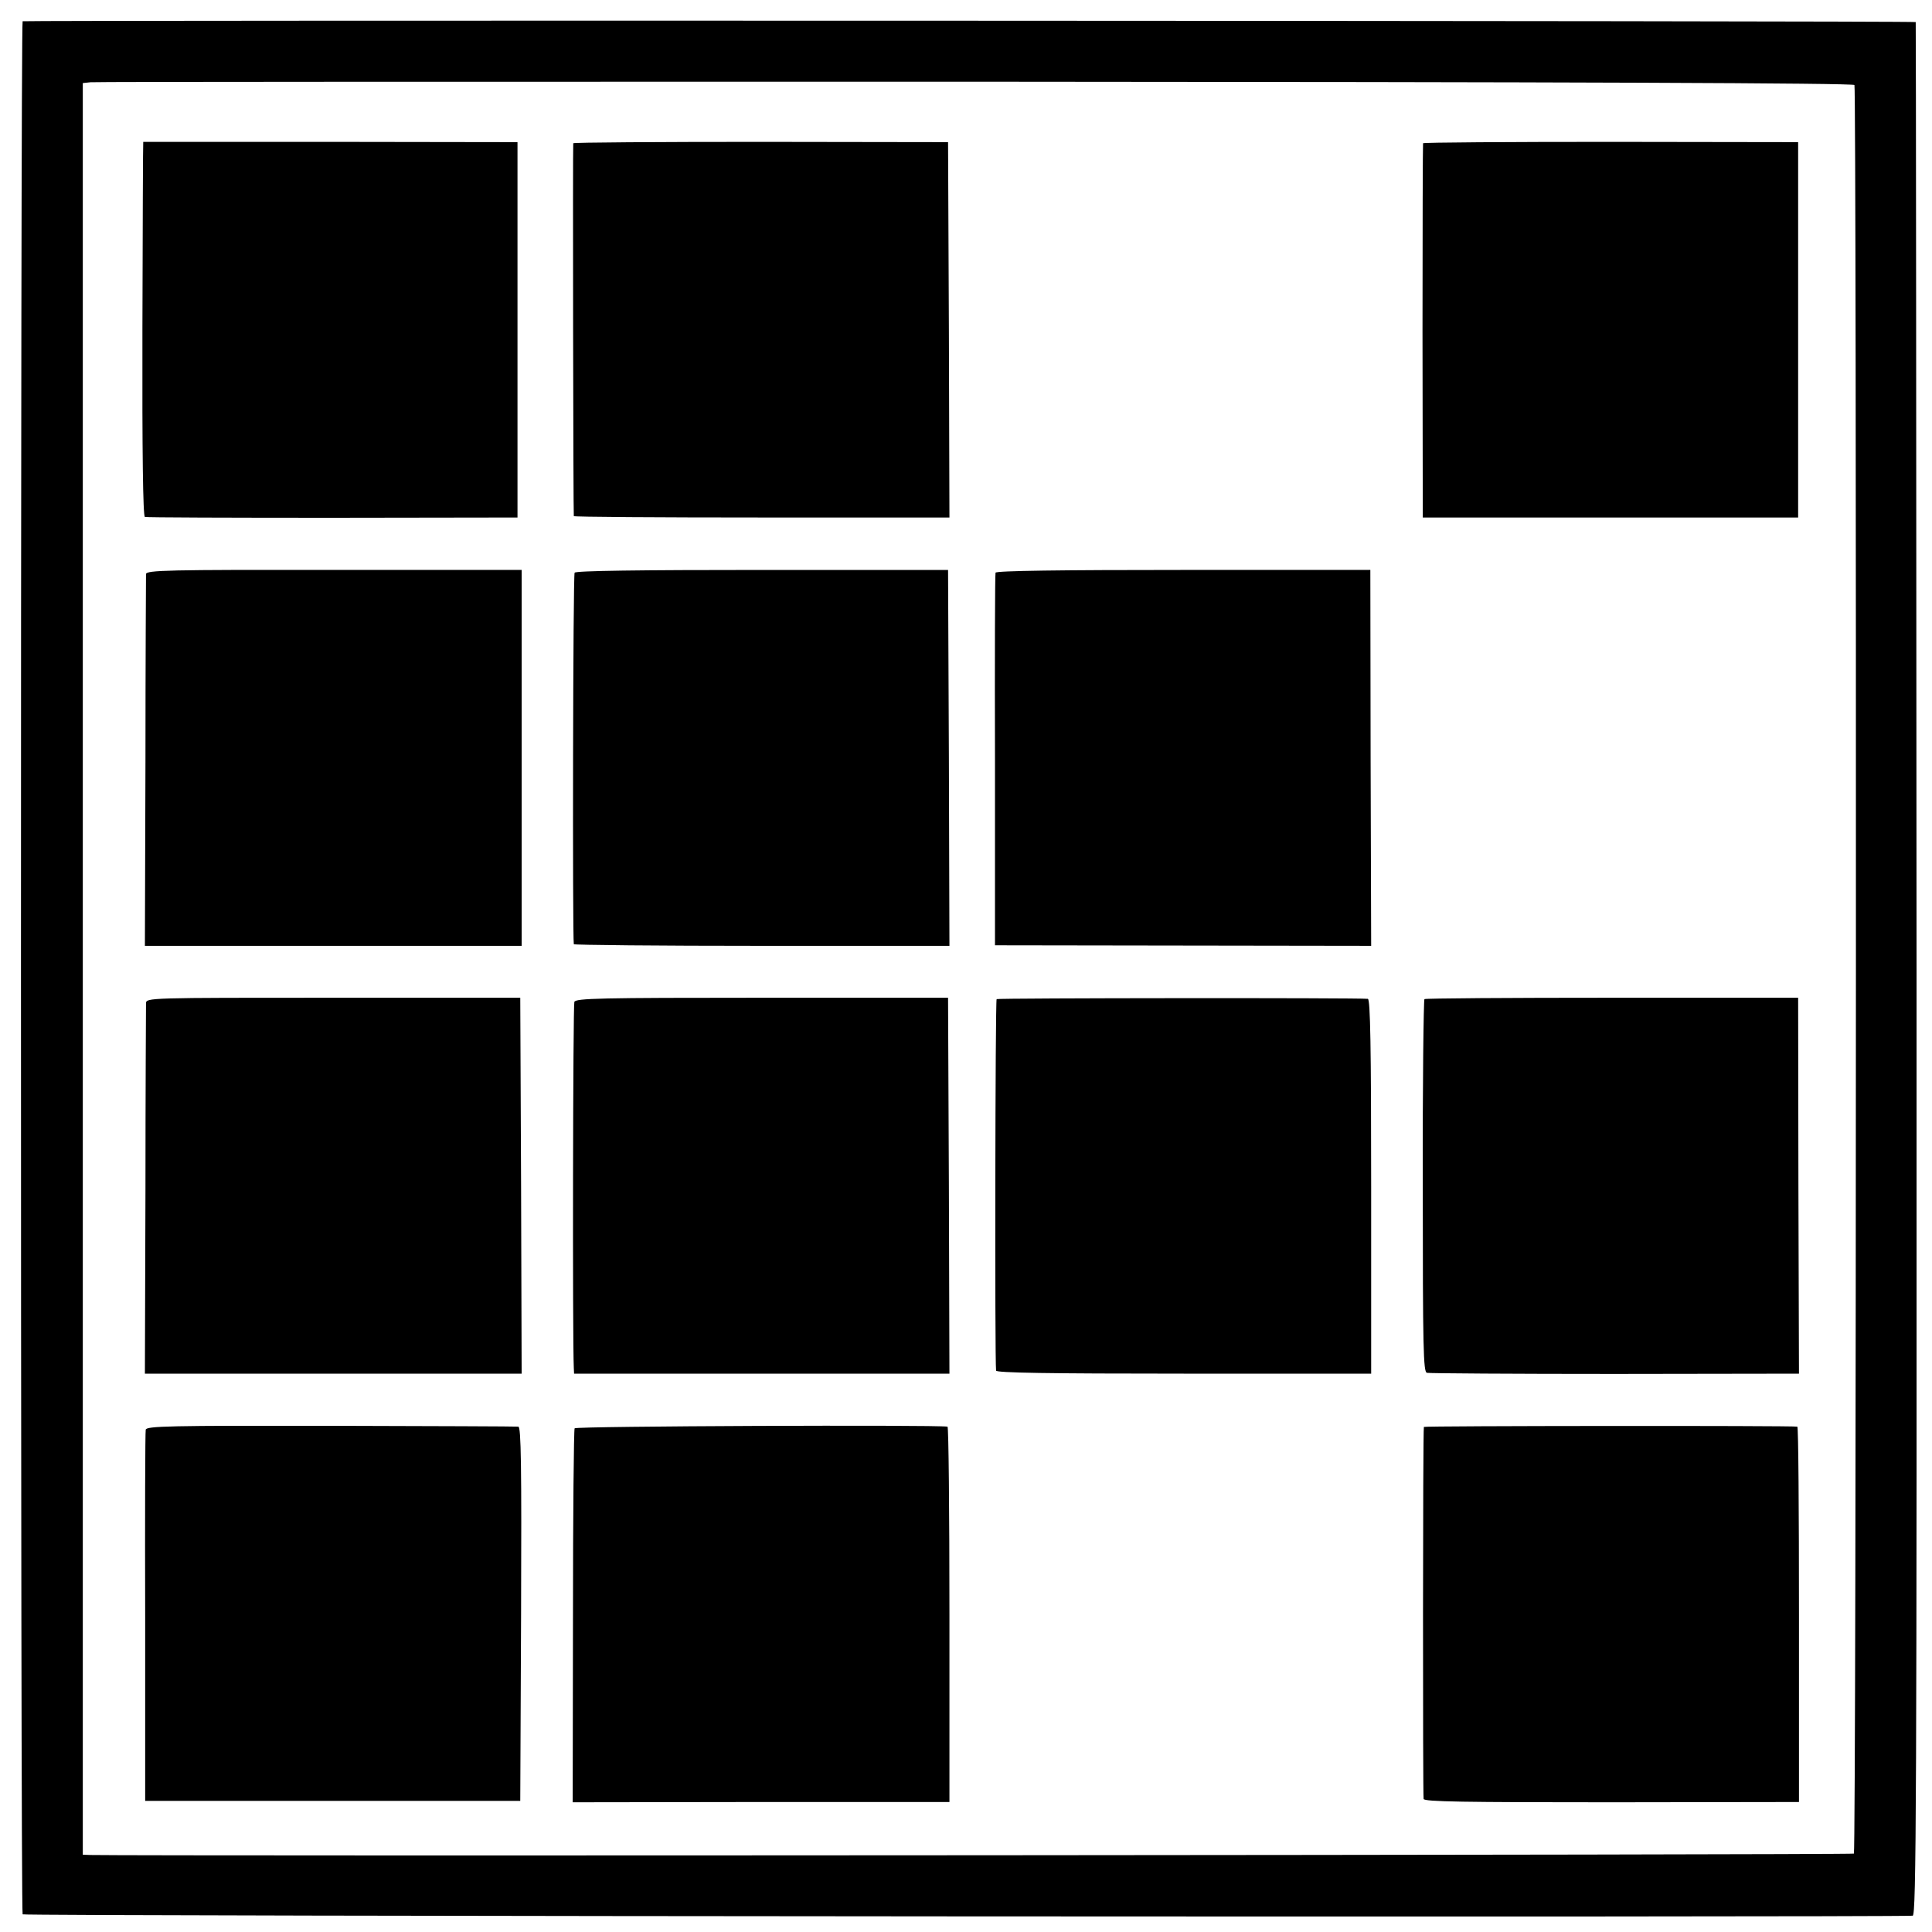
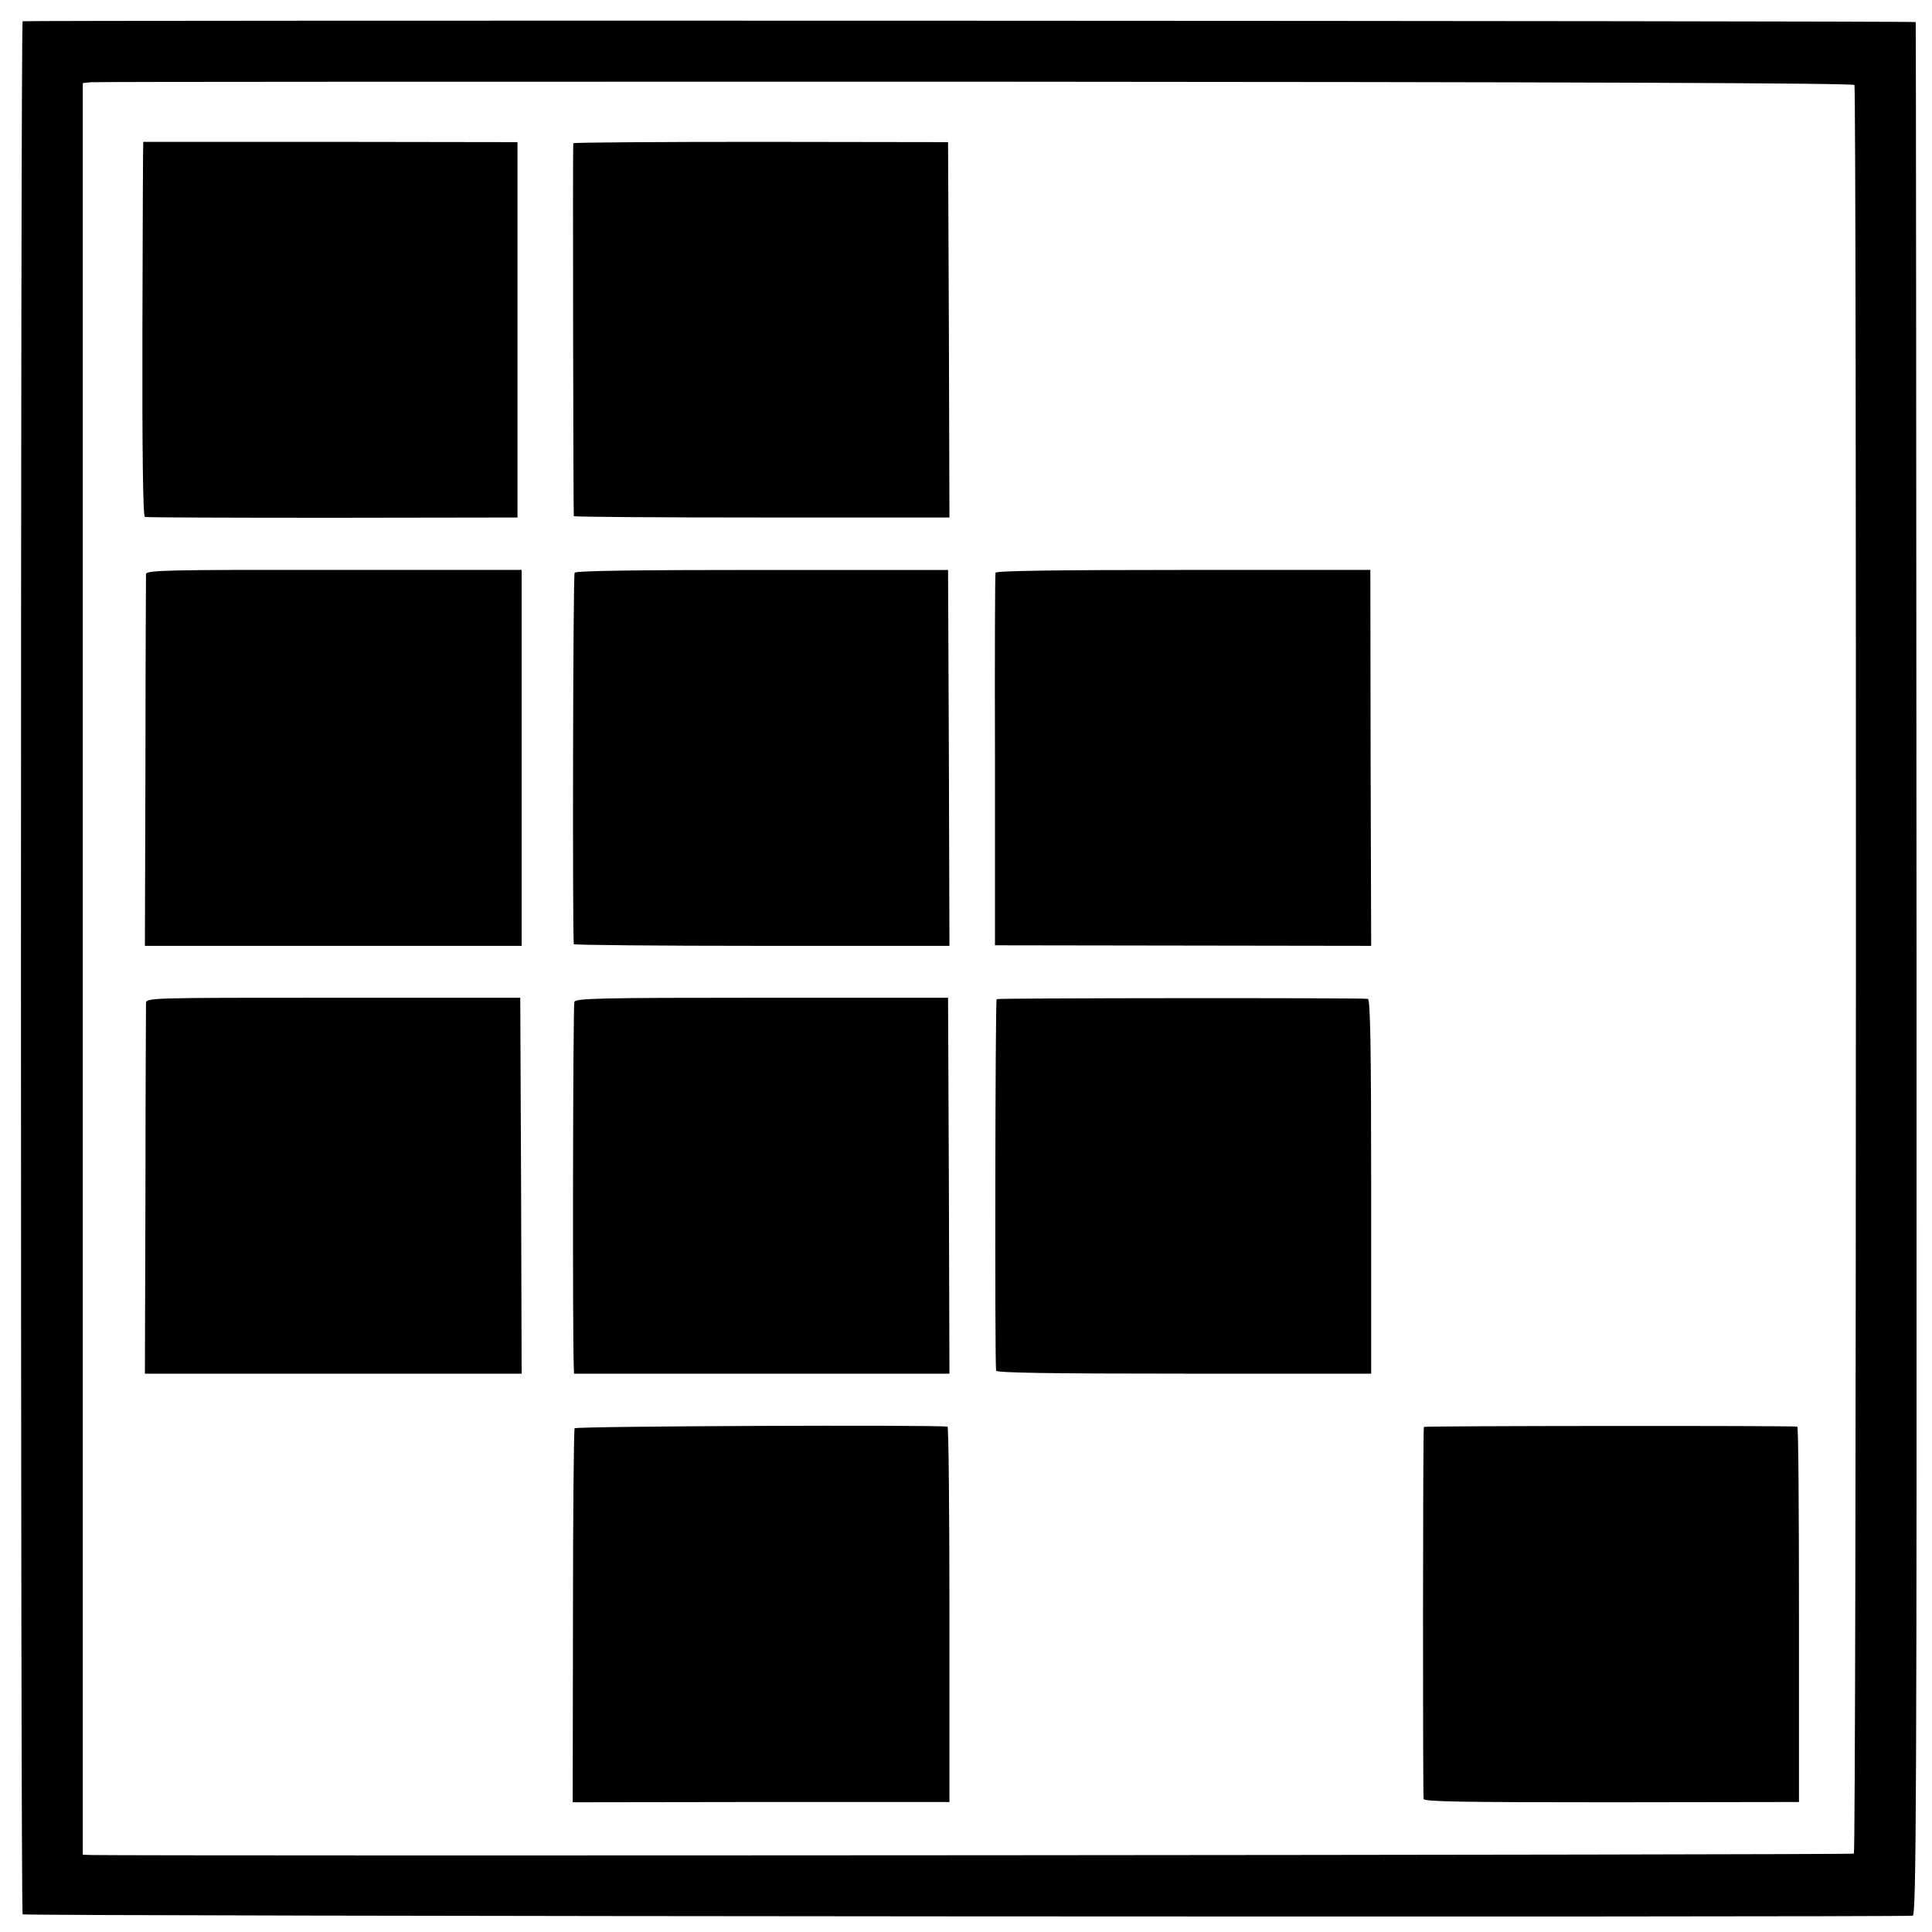
<svg xmlns="http://www.w3.org/2000/svg" version="1.0" width="700pt" height="700pt" viewBox="0 0 700 700" preserveAspectRatio="xMidYMid meet">
  <g transform="translate(0,700) scale(0.1,-0.1)" fill="#000000" stroke="none">
    <path d="M82 6923 c-8 -3 -8 -6845 0 -6859 5 -7 6729 -11 6848 -5 13 1 15 388 14 3429 -1 1885 -2 3429 -3 3432 -1 5 -6844 7 -6859 3z m6637 -231 c8 -13 7 -6400 -2 -6408 -4 -5 -6177 -9 -6389 -5 l-28 1 0 3209 0 3210 28 3 c15 2 1457 2 3206 2 2186 -1 3180 -5 3185 -12z" />
    <path d="M519 6486 c-1 -1 -2 -306 -3 -678 -1 -447 2 -679 9 -681 5 -2 311 -3 680 -3 l670 1 0 680 0 680 -677 1 c-373 0 -679 0 -679 0z" />
    <path d="M2077 6481 c-2 -5 0 -1339 2 -1351 1 -3 307 -5 681 -5 l680 0 -2 680 -3 680 -678 1 c-373 0 -679 -2 -680 -5z" />
-     <path d="M5156 6481 c-1 -3 -2 -310 -2 -681 l1 -675 680 0 680 0 0 680 0 680 -678 1 c-373 0 -679 -2 -681 -5z" />
    <path d="M529 4920 c0 -8 -2 -315 -2 -681 l-2 -666 683 0 682 0 0 681 0 681 -680 0 c-603 1 -680 -1 -681 -15z" />
-     <path d="M2082 4925 c-6 -7 -8 -1313 -3 -1346 1 -3 307 -6 681 -6 l680 0 -2 681 -3 681 -673 0 c-445 0 -676 -3 -680 -10z" />
+     <path d="M2082 4925 c-6 -7 -8 -1313 -3 -1346 1 -3 307 -6 681 -6 l680 0 -2 681 -3 681 -673 0 c-445 0 -676 -3 -680 -10" />
    <path d="M3607 4925 c-2 -5 -3 -311 -2 -680 l0 -670 681 -1 682 -1 -2 681 -1 681 -677 0 c-444 0 -679 -3 -681 -10z" />
    <path d="M529 3365 c0 -11 -2 -317 -2 -681 l-2 -661 683 0 682 0 -2 681 -3 681 -677 0 c-672 0 -678 0 -679 -20z" />
    <path d="M2081 3370 c-5 -11 -7 -1220 -2 -1326 l1 -21 680 0 680 0 -2 681 -3 681 -673 0 c-590 0 -675 -2 -681 -15z" />
    <path d="M3611 3380 c-5 -4 -7 -1299 -2 -1346 1 -8 189 -11 680 -11 l679 0 0 679 c0 500 -3 678 -12 679 -37 4 -1339 3 -1345 -1z" />
-     <path d="M5161 3380 c-3 -3 -7 -308 -6 -678 0 -590 2 -673 15 -676 8 -2 315 -4 681 -4 l667 1 -2 681 -1 681 -673 0 c-371 0 -677 -2 -681 -5z" />
-     <path d="M528 1820 c-2 -8 -3 -314 -2 -680 l0 -665 680 0 679 0 3 678 c2 538 0 677 -10 678 -7 1 -313 2 -680 3 -586 1 -667 -1 -670 -14z" />
    <path d="M2082 1825 c-3 -5 -6 -312 -6 -682 l-1 -673 683 1 682 0 0 680 c0 373 -3 680 -7 680 -48 7 -1346 2 -1351 -6z" />
    <path d="M5159 1830 c-4 -15 -4 -1337 -1 -1348 3 -10 145 -12 682 -12 l678 1 0 679 c0 374 -2 681 -6 681 -24 4 -1352 3 -1353 -1z" />
  </g>
</svg>